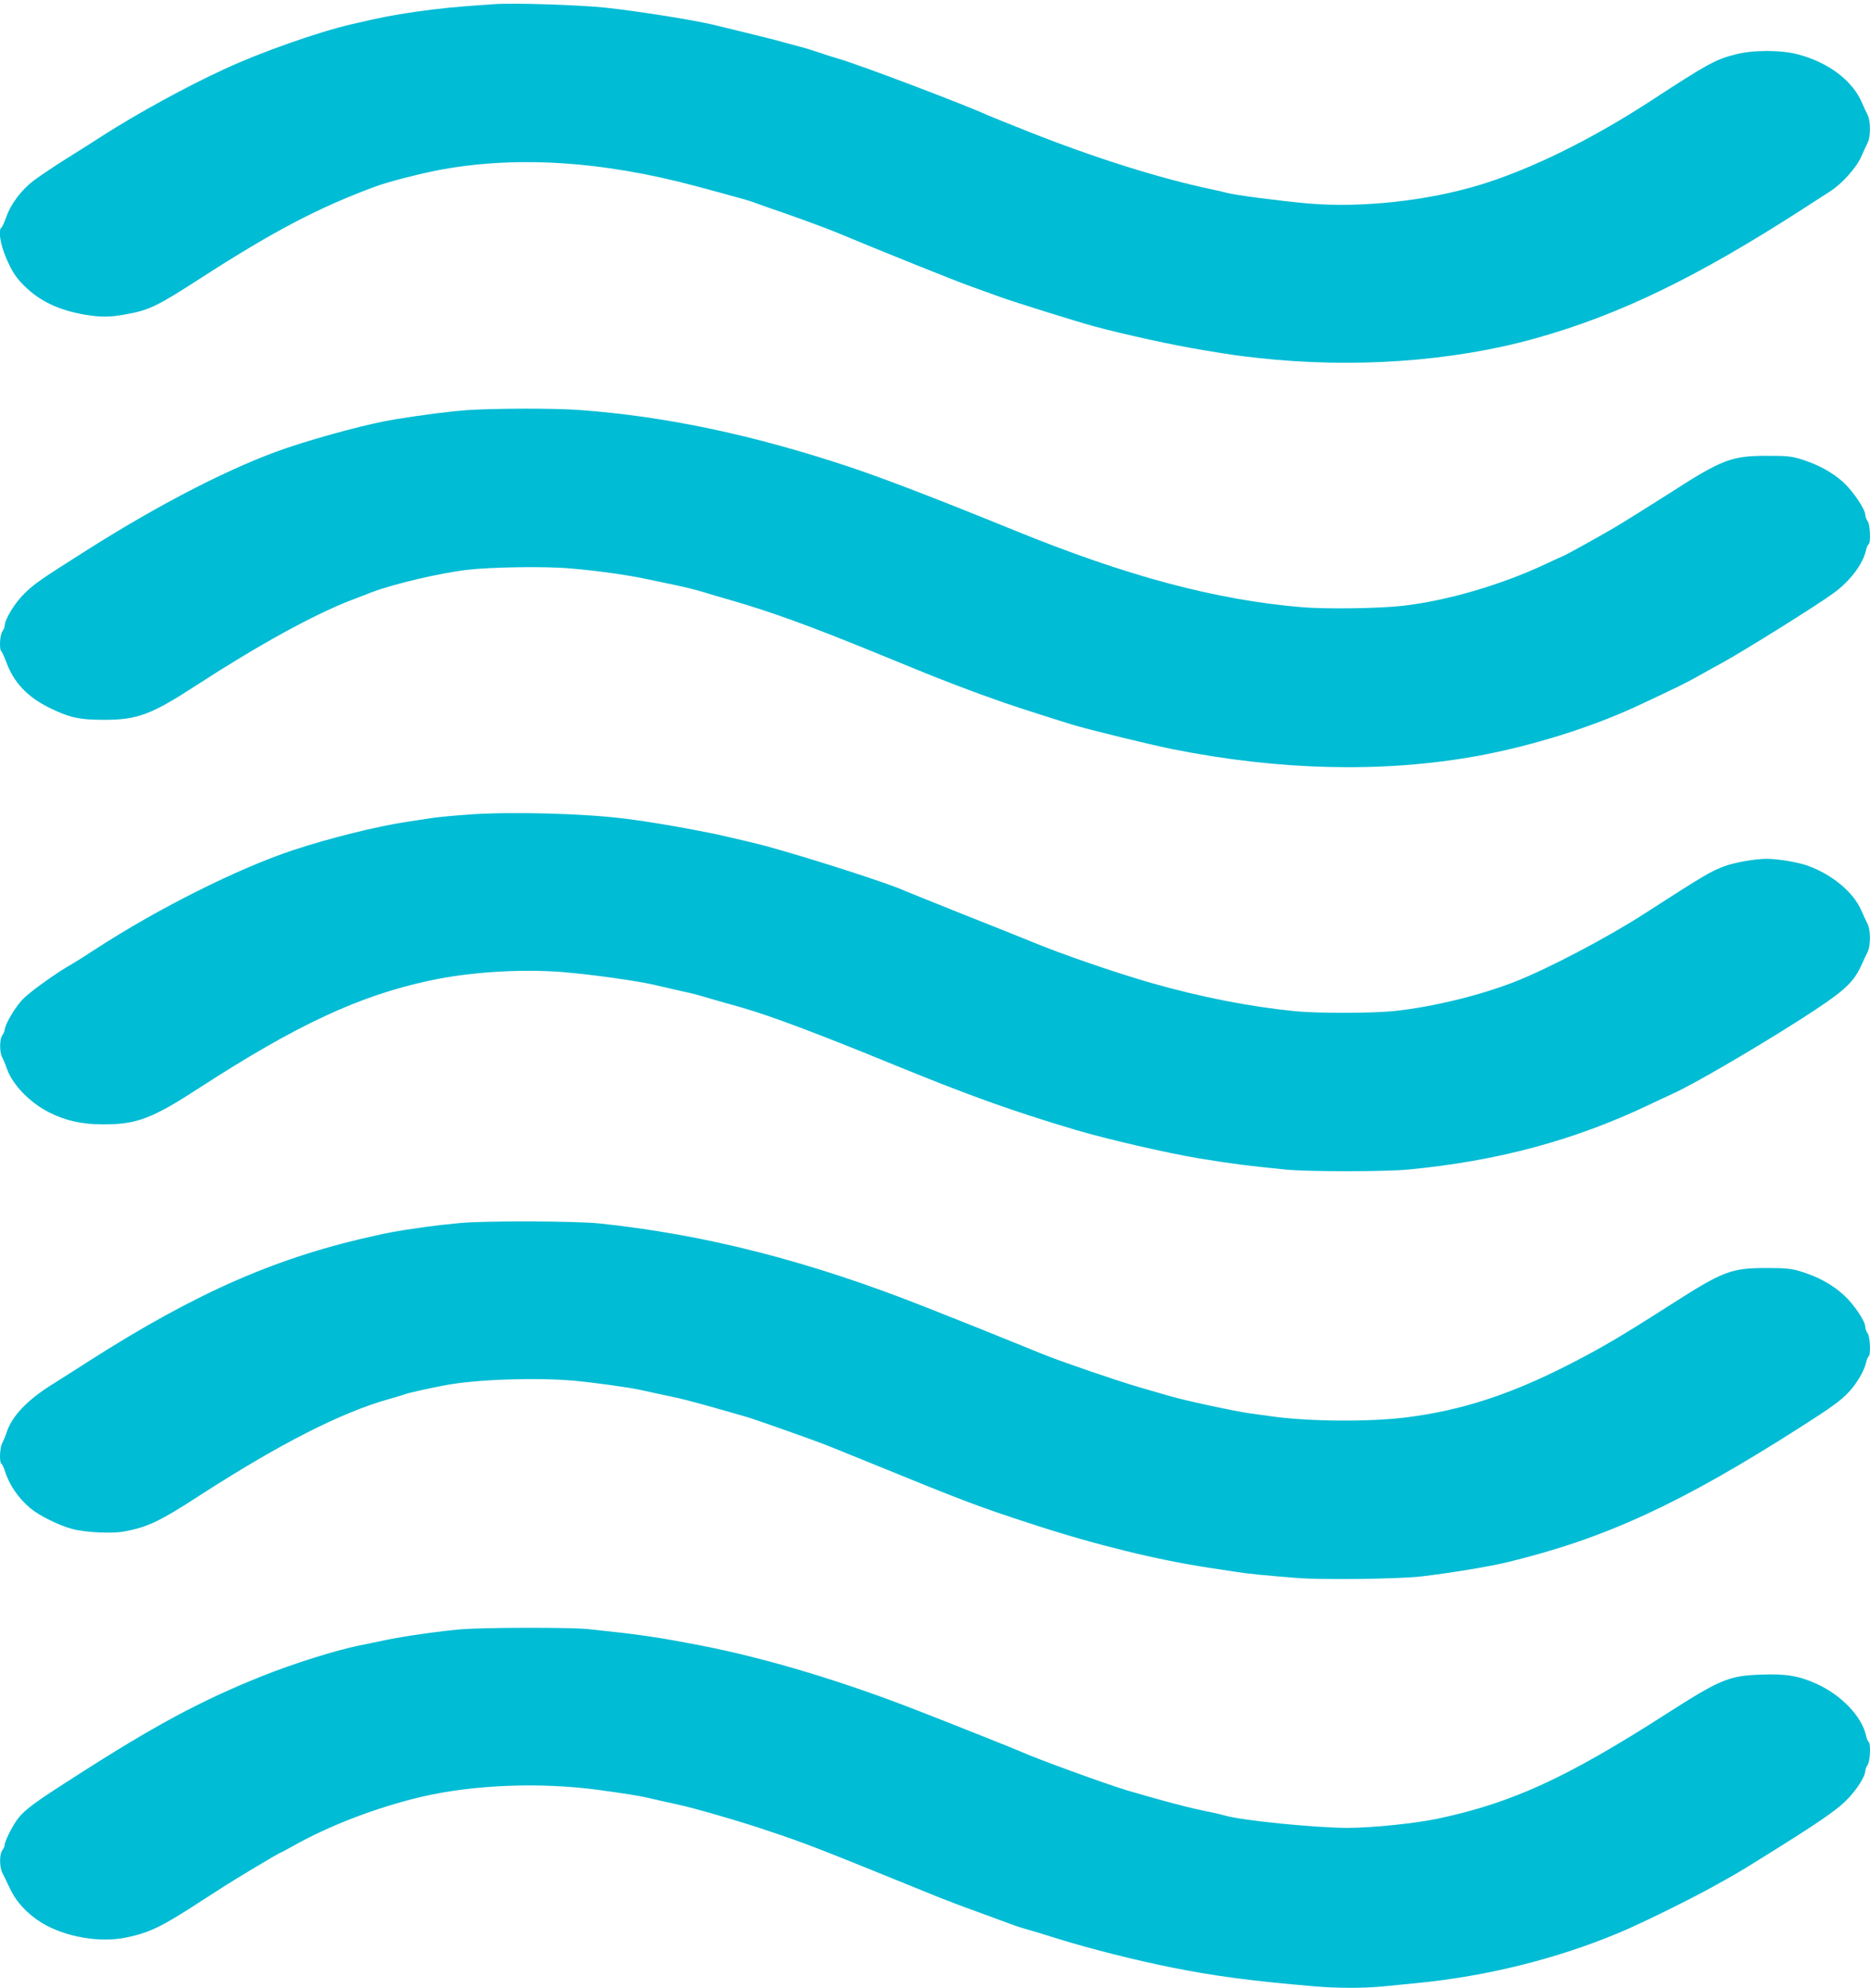
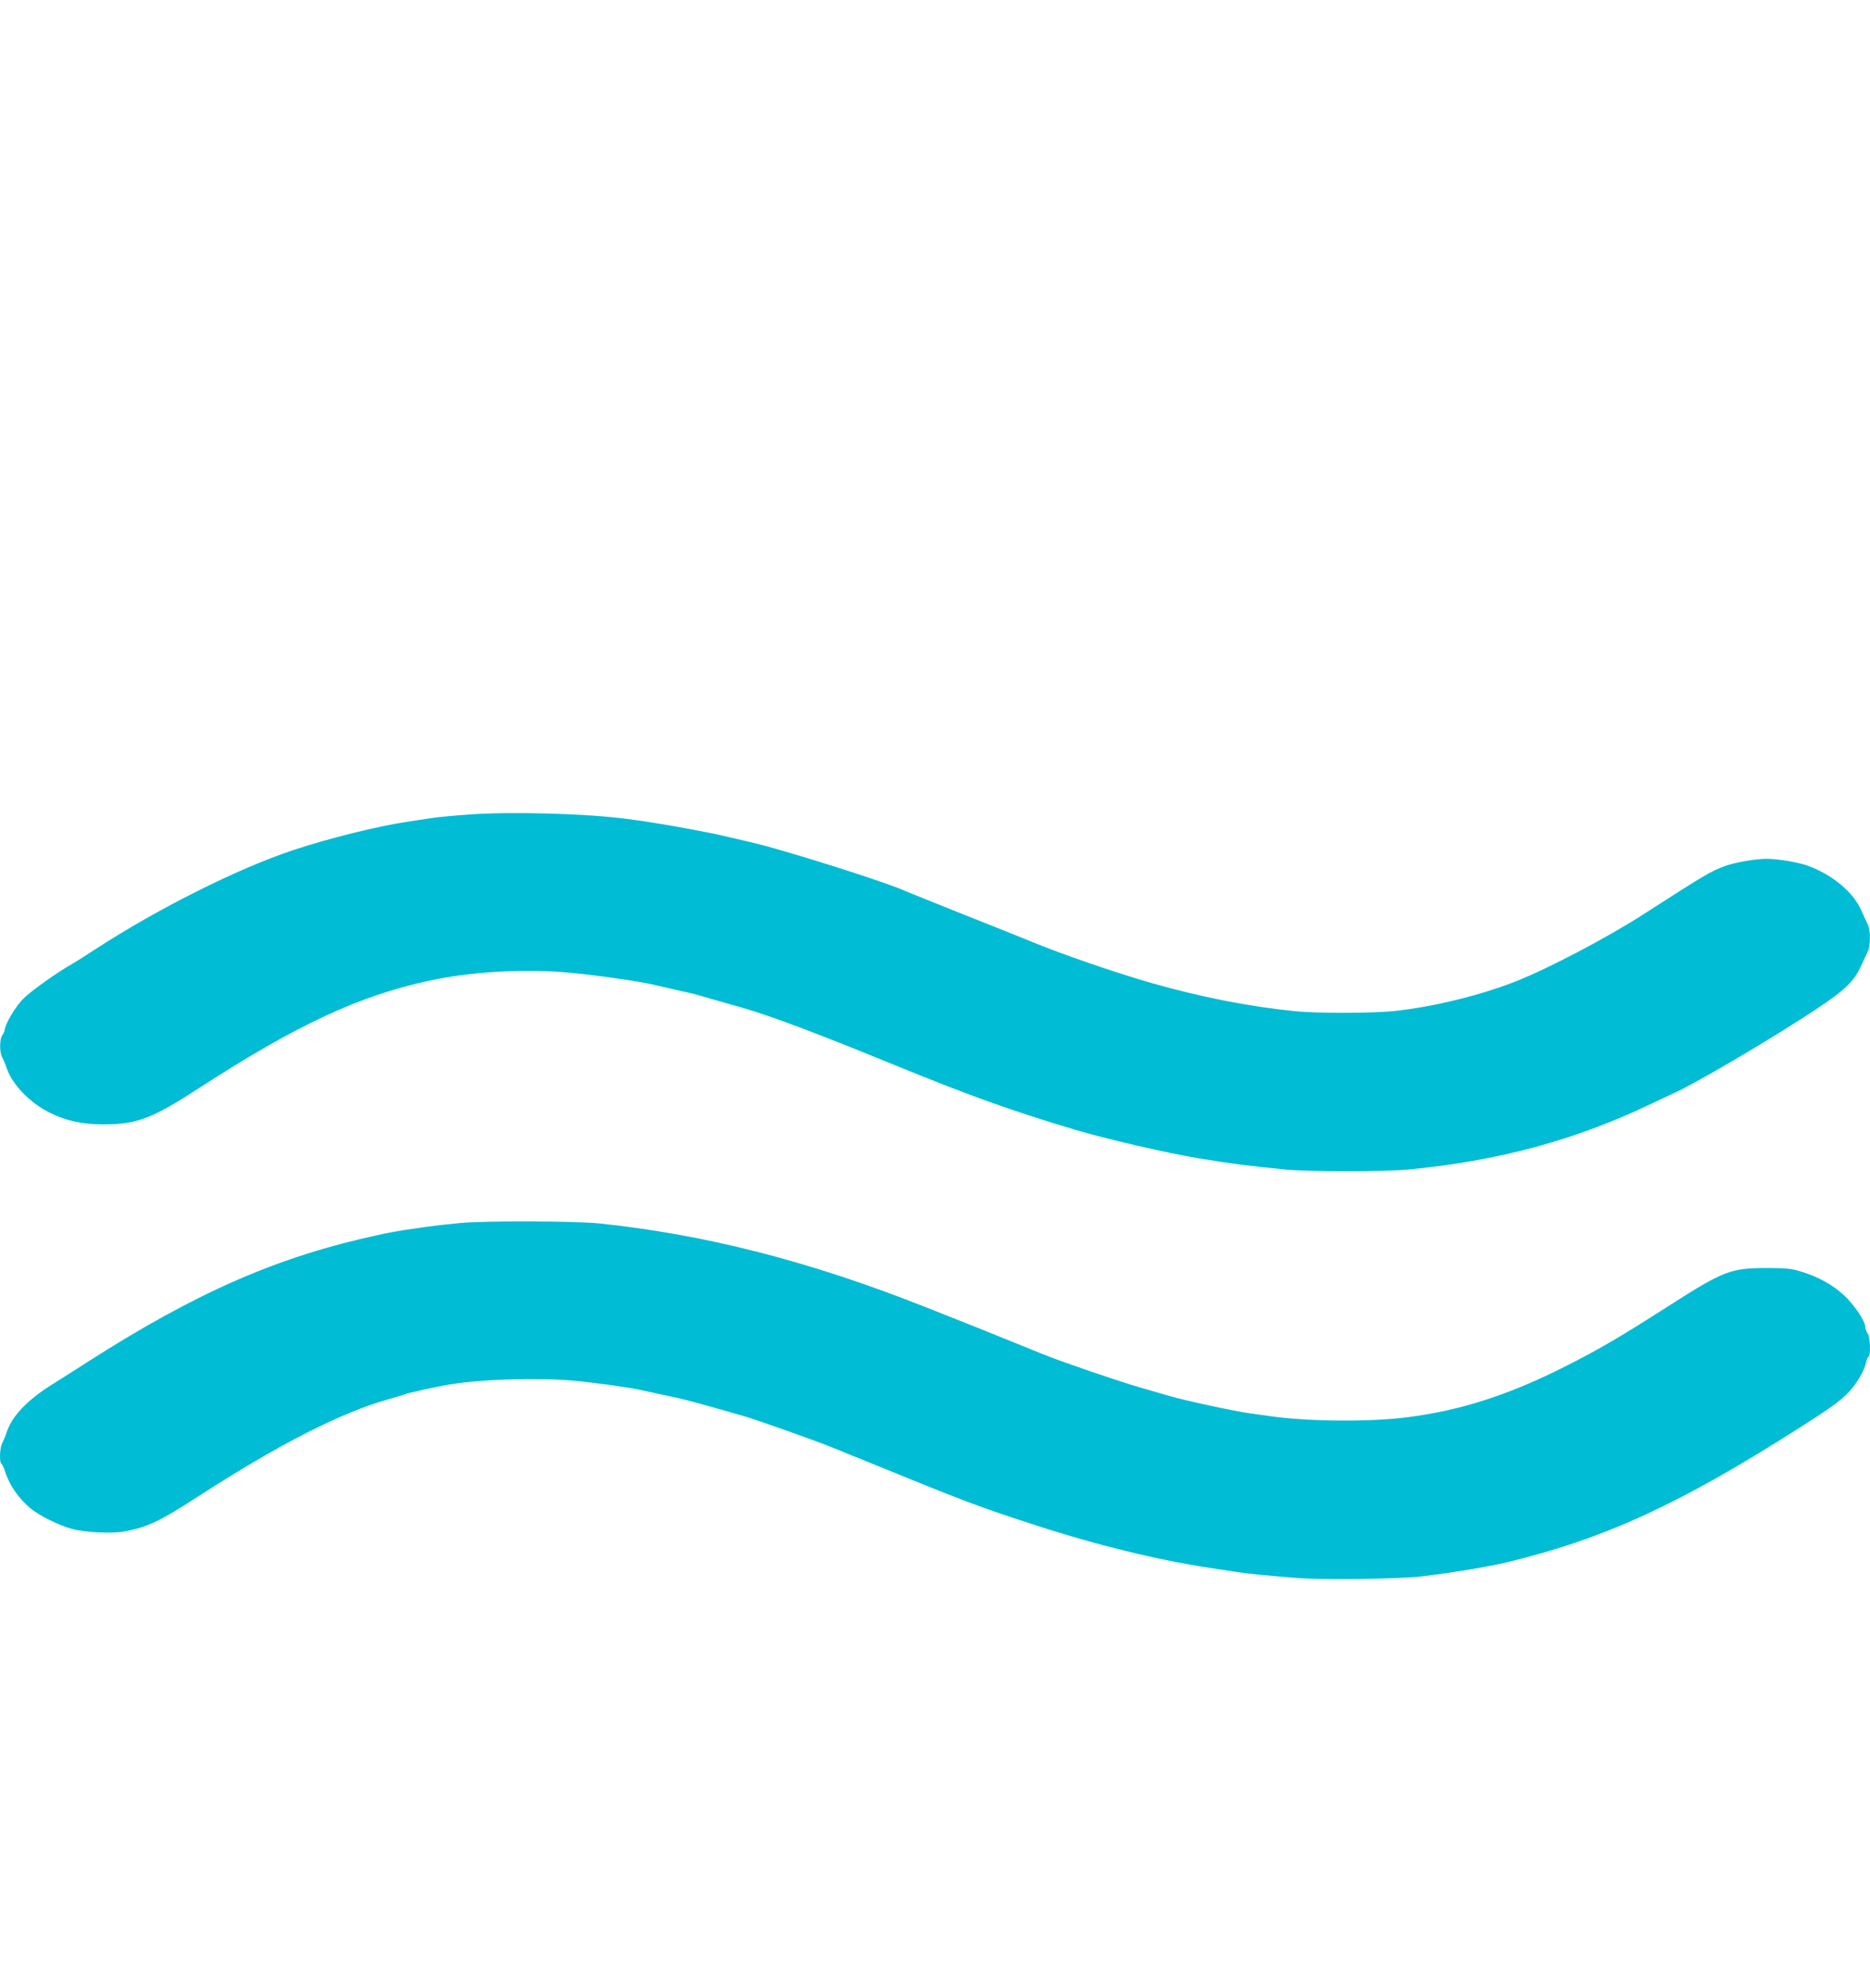
<svg xmlns="http://www.w3.org/2000/svg" version="1.0" width="1204pt" height="1280pt" viewBox="0 0 1204 1280" preserveAspectRatio="xMidYMid meet">
  <g transform="translate(0,1280) scale(0.1,-0.1)" fill="#00bcd4" stroke="none">
-     <path d="M3180 12773 c-243 -16 -360 -28 -505 -49 -154 -23 -209 -33 -415 -81 -214 -50 -581 -179 -815 -288 -244 -112 -559 -285 -775 -423 -52 -34 -163 -104 -246 -156 -83 -52 -177 -116 -210 -141 -77 -59 -145 -150 -173 -231 -13 -35 -27 -67 -32 -70 -21 -13 -8 -101 26 -184 42 -102 73 -147 142 -210 94 -86 212 -139 368 -166 102 -17 160 -17 260 1 156 28 203 50 495 239 464 299 754 451 1120 586 76 28 253 74 380 100 504 100 1072 66 1690 -101 80 -22 186 -50 235 -64 50 -13 104 -29 120 -35 17 -7 119 -43 227 -80 108 -38 245 -89 305 -113 280 -117 769 -314 868 -349 61 -22 153 -55 205 -74 81 -29 480 -154 590 -184 191 -52 518 -124 710 -155 193 -32 218 -35 350 -50 614 -68 1252 -23 1785 126 543 152 1040 393 1725 835 74 48 153 99 175 113 75 48 168 152 198 221 16 36 35 78 43 93 18 37 18 137 0 174 -8 15 -25 53 -38 82 -61 143 -217 260 -413 311 -109 29 -287 29 -400 0 -132 -34 -176 -58 -555 -305 -379 -246 -766 -436 -1090 -535 -341 -104 -767 -150 -1109 -120 -189 17 -472 54 -526 69 -16 5 -57 14 -90 21 -338 71 -766 206 -1195 377 -129 51 -244 98 -255 103 -144 66 -808 318 -950 360 -33 9 -95 29 -138 44 -42 14 -94 30 -115 35 -20 5 -71 19 -112 30 -41 12 -149 39 -240 61 -91 22 -183 45 -205 50 -128 31 -494 89 -700 111 -180 18 -588 31 -715 22z" />
-     <path d="M3005 10159 c-106 -8 -276 -29 -460 -59 -155 -24 -475 -109 -700 -185 -342 -116 -807 -354 -1285 -657 -306 -194 -338 -216 -404 -281 -62 -61 -126 -166 -126 -208 0 -8 -7 -24 -15 -35 -16 -21 -21 -119 -6 -128 4 -3 18 -34 31 -68 48 -132 136 -225 275 -294 132 -65 195 -79 355 -79 216 0 304 33 600 226 395 256 751 452 990 544 52 20 113 43 135 52 139 53 441 124 615 144 153 18 504 23 660 9 170 -14 377 -43 500 -70 52 -11 138 -29 190 -40 52 -11 124 -29 160 -40 36 -11 126 -38 200 -59 248 -72 495 -162 880 -319 107 -44 269 -110 360 -147 91 -37 255 -100 365 -140 177 -64 263 -92 575 -190 102 -31 496 -128 650 -159 691 -138 1354 -153 1955 -45 354 64 747 187 1045 327 252 118 303 143 390 192 52 29 120 67 150 83 135 74 613 372 717 449 106 77 188 187 208 277 3 17 11 33 16 36 15 10 10 128 -6 149 -8 11 -15 29 -15 40 0 36 -79 153 -142 211 -71 64 -159 112 -268 147 -64 20 -96 23 -220 23 -233 0 -291 -22 -640 -247 -124 -79 -279 -176 -345 -215 -107 -63 -324 -183 -330 -183 -2 0 -54 -24 -116 -53 -285 -134 -635 -236 -919 -268 -152 -17 -491 -22 -645 -9 -554 46 -1128 199 -1851 494 -526 214 -845 336 -1066 410 -622 207 -1186 326 -1738 366 -158 12 -553 11 -725 -1z" />
    <path d="M3030 7556 c-102 -7 -219 -18 -260 -25 -41 -6 -106 -16 -145 -22 -191 -28 -509 -107 -740 -184 -352 -117 -864 -373 -1266 -634 -68 -45 -137 -88 -153 -97 -91 -50 -269 -177 -316 -225 -51 -51 -120 -168 -120 -202 0 -7 -7 -22 -15 -33 -18 -24 -19 -108 -1 -142 8 -15 22 -48 31 -75 36 -102 148 -218 272 -280 103 -53 213 -77 348 -77 216 0 314 37 620 236 625 405 1026 592 1482 690 256 55 584 76 852 55 184 -15 480 -56 591 -82 124 -29 160 -37 210 -48 50 -11 73 -17 205 -56 50 -14 119 -34 155 -44 185 -53 500 -172 985 -371 475 -194 741 -290 1155 -414 205 -61 600 -152 800 -185 236 -38 293 -45 558 -72 146 -14 633 -14 787 0 572 54 1069 187 1550 416 66 31 138 65 160 75 116 51 515 283 805 468 291 186 352 240 405 358 15 32 33 72 41 87 18 37 18 137 0 174 -8 15 -27 57 -43 93 -51 116 -187 229 -345 286 -61 22 -193 44 -263 44 -74 0 -203 -23 -270 -47 -94 -35 -133 -59 -520 -308 -239 -154 -624 -356 -835 -438 -230 -89 -523 -160 -770 -187 -142 -15 -498 -16 -645 -1 -294 30 -600 90 -917 180 -234 67 -580 186 -773 266 -49 20 -247 100 -440 176 -192 77 -359 144 -370 149 -96 46 -589 205 -895 290 -49 14 -279 68 -331 79 -221 45 -428 80 -589 100 -264 33 -718 45 -990 27z" />
    <path d="M2965 4925 c-77 -7 -174 -18 -215 -24 -41 -6 -106 -15 -145 -21 -38 -6 -113 -19 -165 -31 -650 -140 -1173 -369 -1875 -818 -77 -50 -176 -112 -220 -140 -165 -102 -264 -204 -300 -308 -9 -27 -23 -61 -31 -76 -16 -32 -19 -123 -5 -132 5 -3 15 -22 21 -43 29 -93 88 -179 167 -245 57 -47 184 -110 268 -132 83 -23 259 -31 337 -16 151 29 225 64 478 228 514 332 912 536 1220 623 41 11 86 25 100 30 24 10 159 40 265 60 199 38 577 51 825 30 125 -11 371 -45 435 -60 40 -9 149 -33 240 -52 50 -11 179 -46 335 -91 47 -13 94 -27 105 -30 41 -11 423 -146 510 -180 50 -20 155 -63 235 -95 673 -275 748 -303 1105 -419 401 -131 799 -228 1130 -278 61 -9 137 -21 170 -26 74 -12 205 -25 400 -40 166 -13 654 -6 795 10 193 23 449 65 560 93 629 153 1111 376 1880 867 205 131 258 169 314 228 49 51 100 138 111 190 3 18 11 35 16 38 15 10 10 128 -6 149 -8 11 -15 29 -15 41 0 37 -73 146 -138 205 -72 67 -165 118 -272 151 -64 20 -96 24 -225 24 -231 0 -279 -19 -620 -237 -322 -206 -453 -283 -670 -393 -369 -187 -678 -287 -1025 -331 -240 -31 -639 -28 -880 7 -36 5 -98 14 -137 19 -89 12 -424 84 -513 111 -36 10 -126 37 -200 58 -143 42 -485 159 -610 209 -41 17 -124 50 -185 75 -159 65 -286 116 -580 232 -743 294 -1410 465 -2095 537 -153 16 -735 18 -895 3z" />
-     <path d="M2970 2309 c-138 -12 -371 -45 -490 -70 -52 -11 -128 -27 -169 -35 -155 -32 -418 -115 -617 -194 -398 -159 -700 -321 -1219 -655 -249 -159 -311 -205 -357 -262 -33 -41 -88 -148 -88 -173 0 -8 -7 -24 -15 -34 -19 -25 -19 -106 -1 -143 8 -15 30 -62 50 -103 40 -87 113 -165 206 -222 151 -91 373 -129 542 -94 153 32 228 68 493 241 50 32 113 73 140 90 74 48 354 215 360 215 3 0 40 20 83 44 232 131 542 250 830 317 330 77 759 94 1132 44 188 -26 252 -36 320 -51 36 -8 83 -19 105 -24 22 -5 65 -14 95 -21 91 -19 396 -107 555 -161 281 -94 303 -103 1120 -435 61 -24 173 -67 250 -94 77 -28 167 -61 201 -74 33 -13 85 -30 115 -38 30 -8 122 -36 204 -62 210 -65 495 -137 730 -184 280 -56 506 -86 916 -121 147 -13 320 -13 451 0 57 6 153 15 213 21 447 44 892 154 1295 322 136 56 463 217 615 302 160 89 145 80 290 170 361 224 493 313 560 380 67 66 125 156 125 194 0 9 7 26 15 37 16 21 21 139 6 149 -5 3 -13 20 -16 38 -27 124 -159 263 -322 336 -111 50 -196 64 -353 58 -209 -7 -263 -30 -610 -252 -644 -413 -992 -573 -1470 -675 -145 -31 -428 -60 -585 -60 -215 1 -683 48 -790 80 -16 5 -86 21 -155 35 -105 22 -285 71 -475 127 -136 41 -581 203 -680 248 -35 16 -391 158 -650 259 -497 195 -986 342 -1410 425 -291 56 -386 70 -727 106 -113 12 -667 11 -818 -1z" />
  </g>
</svg>